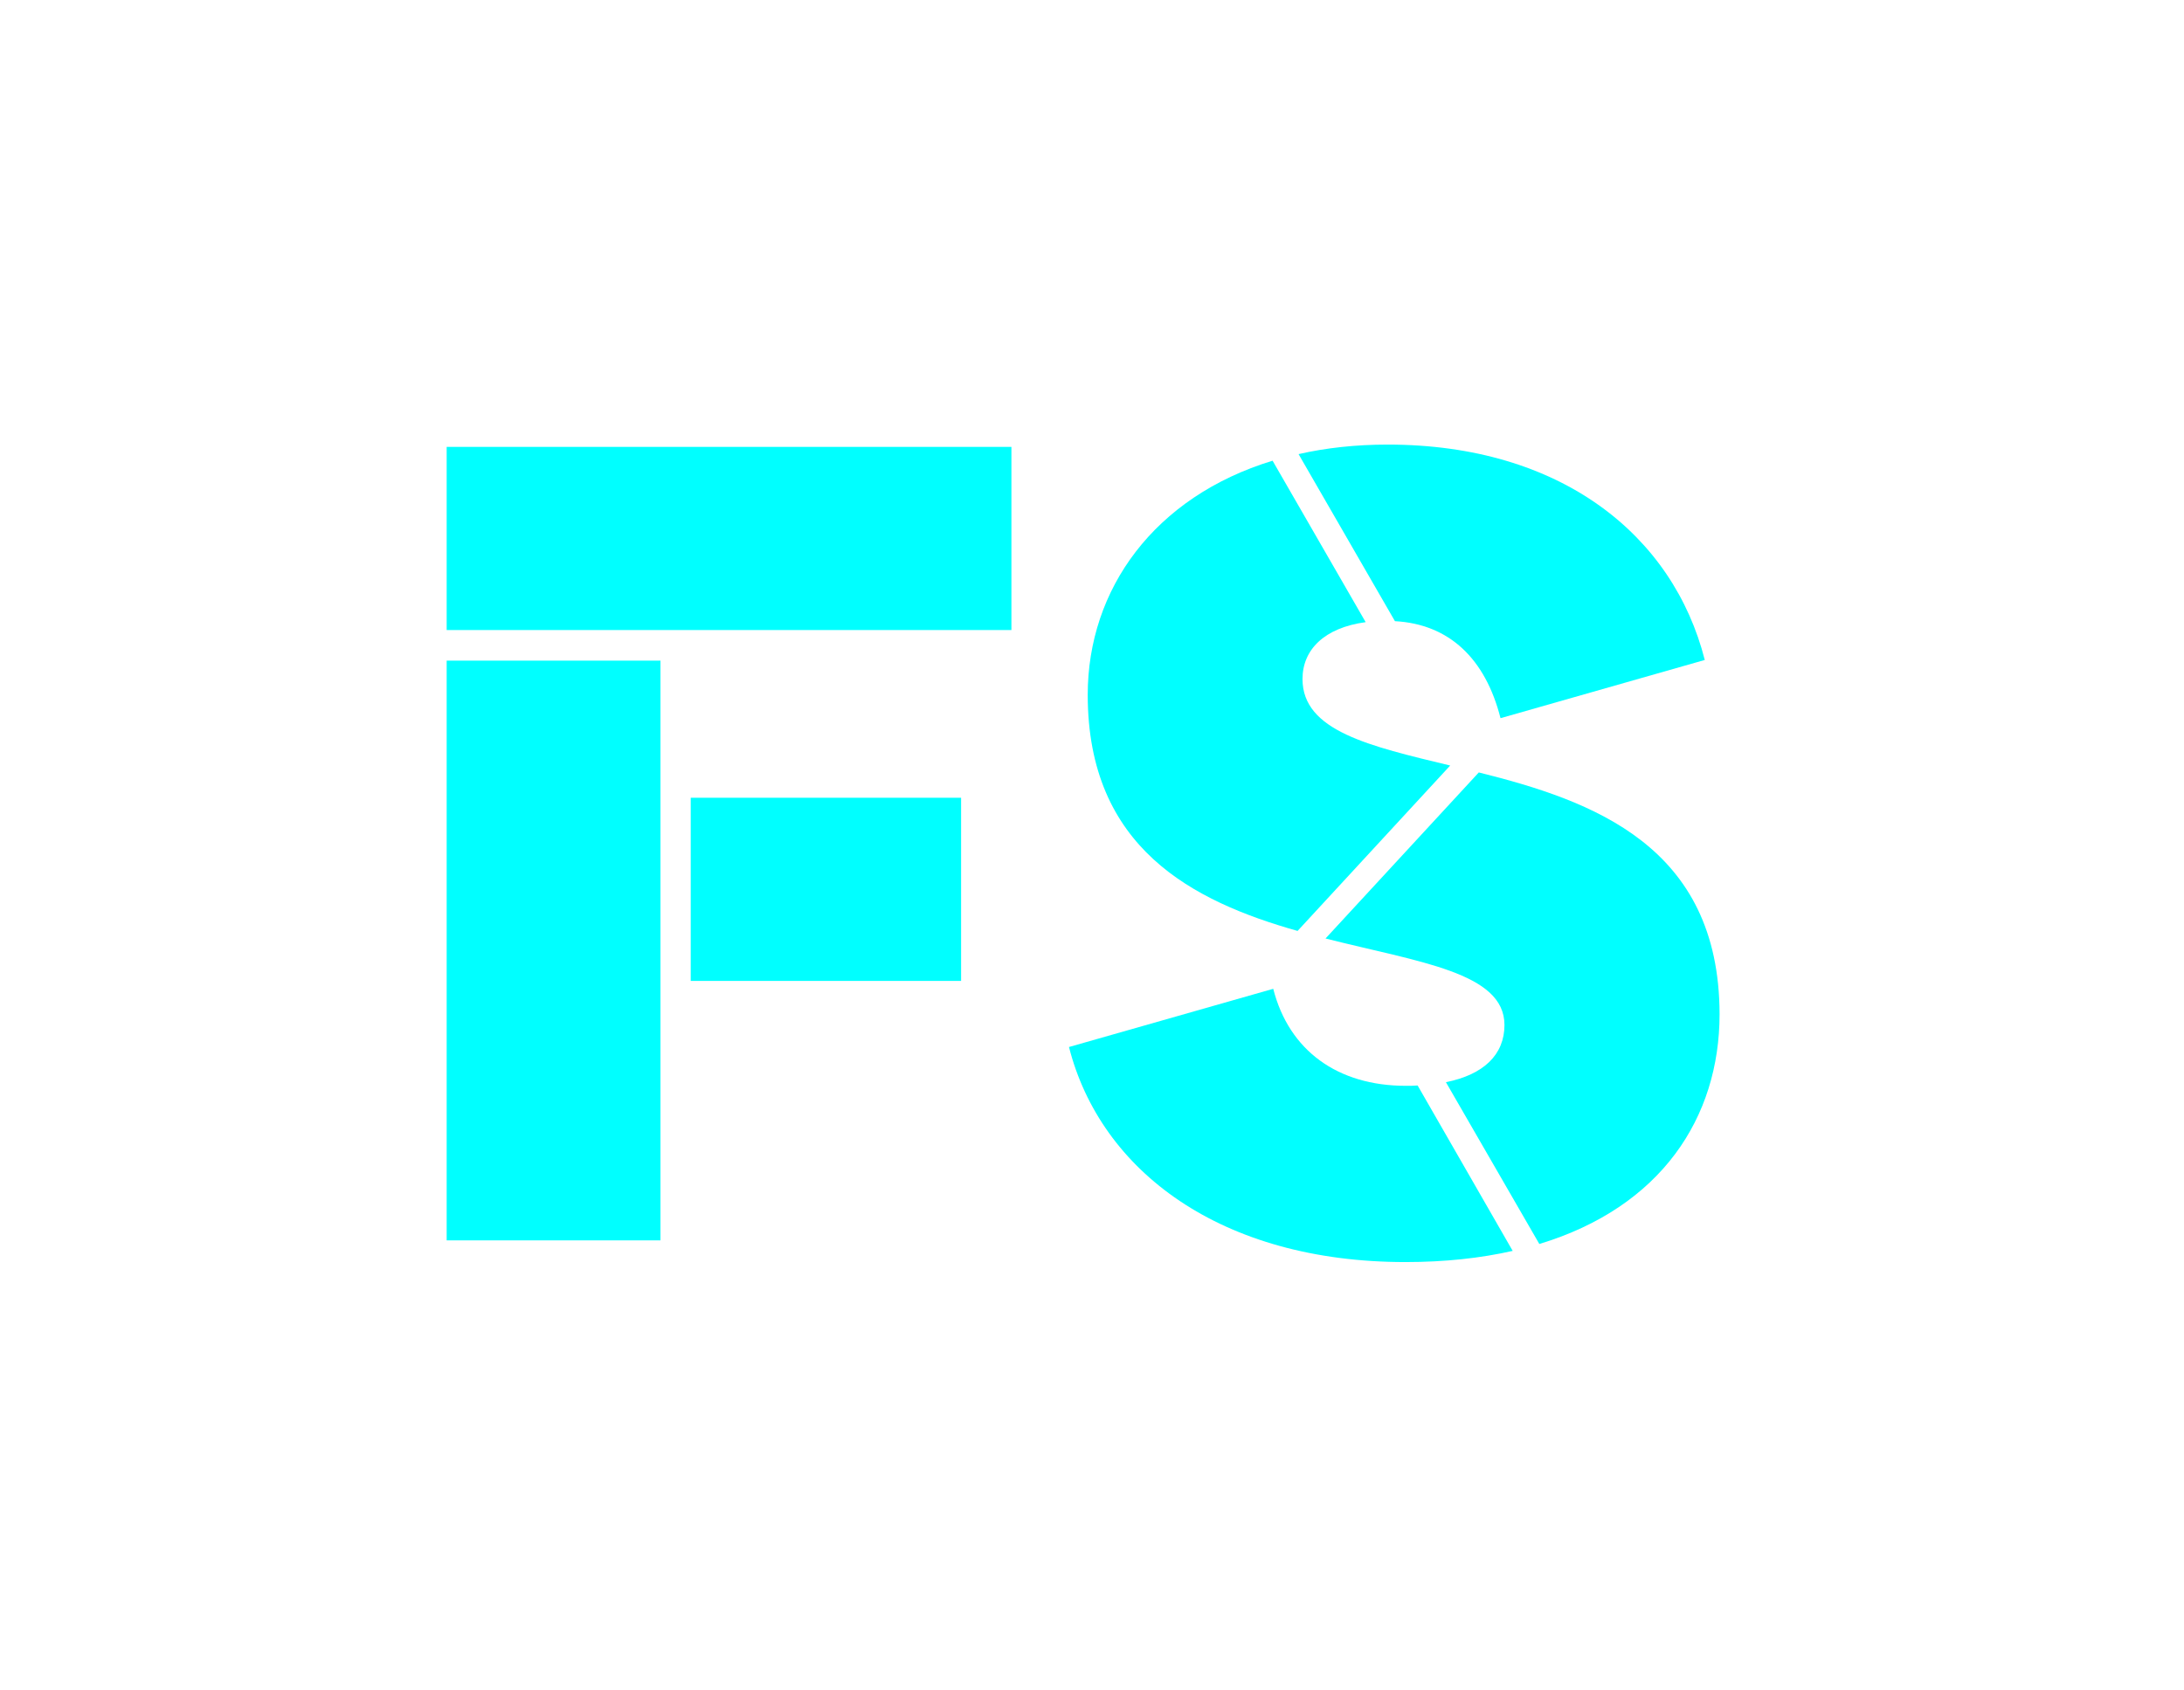
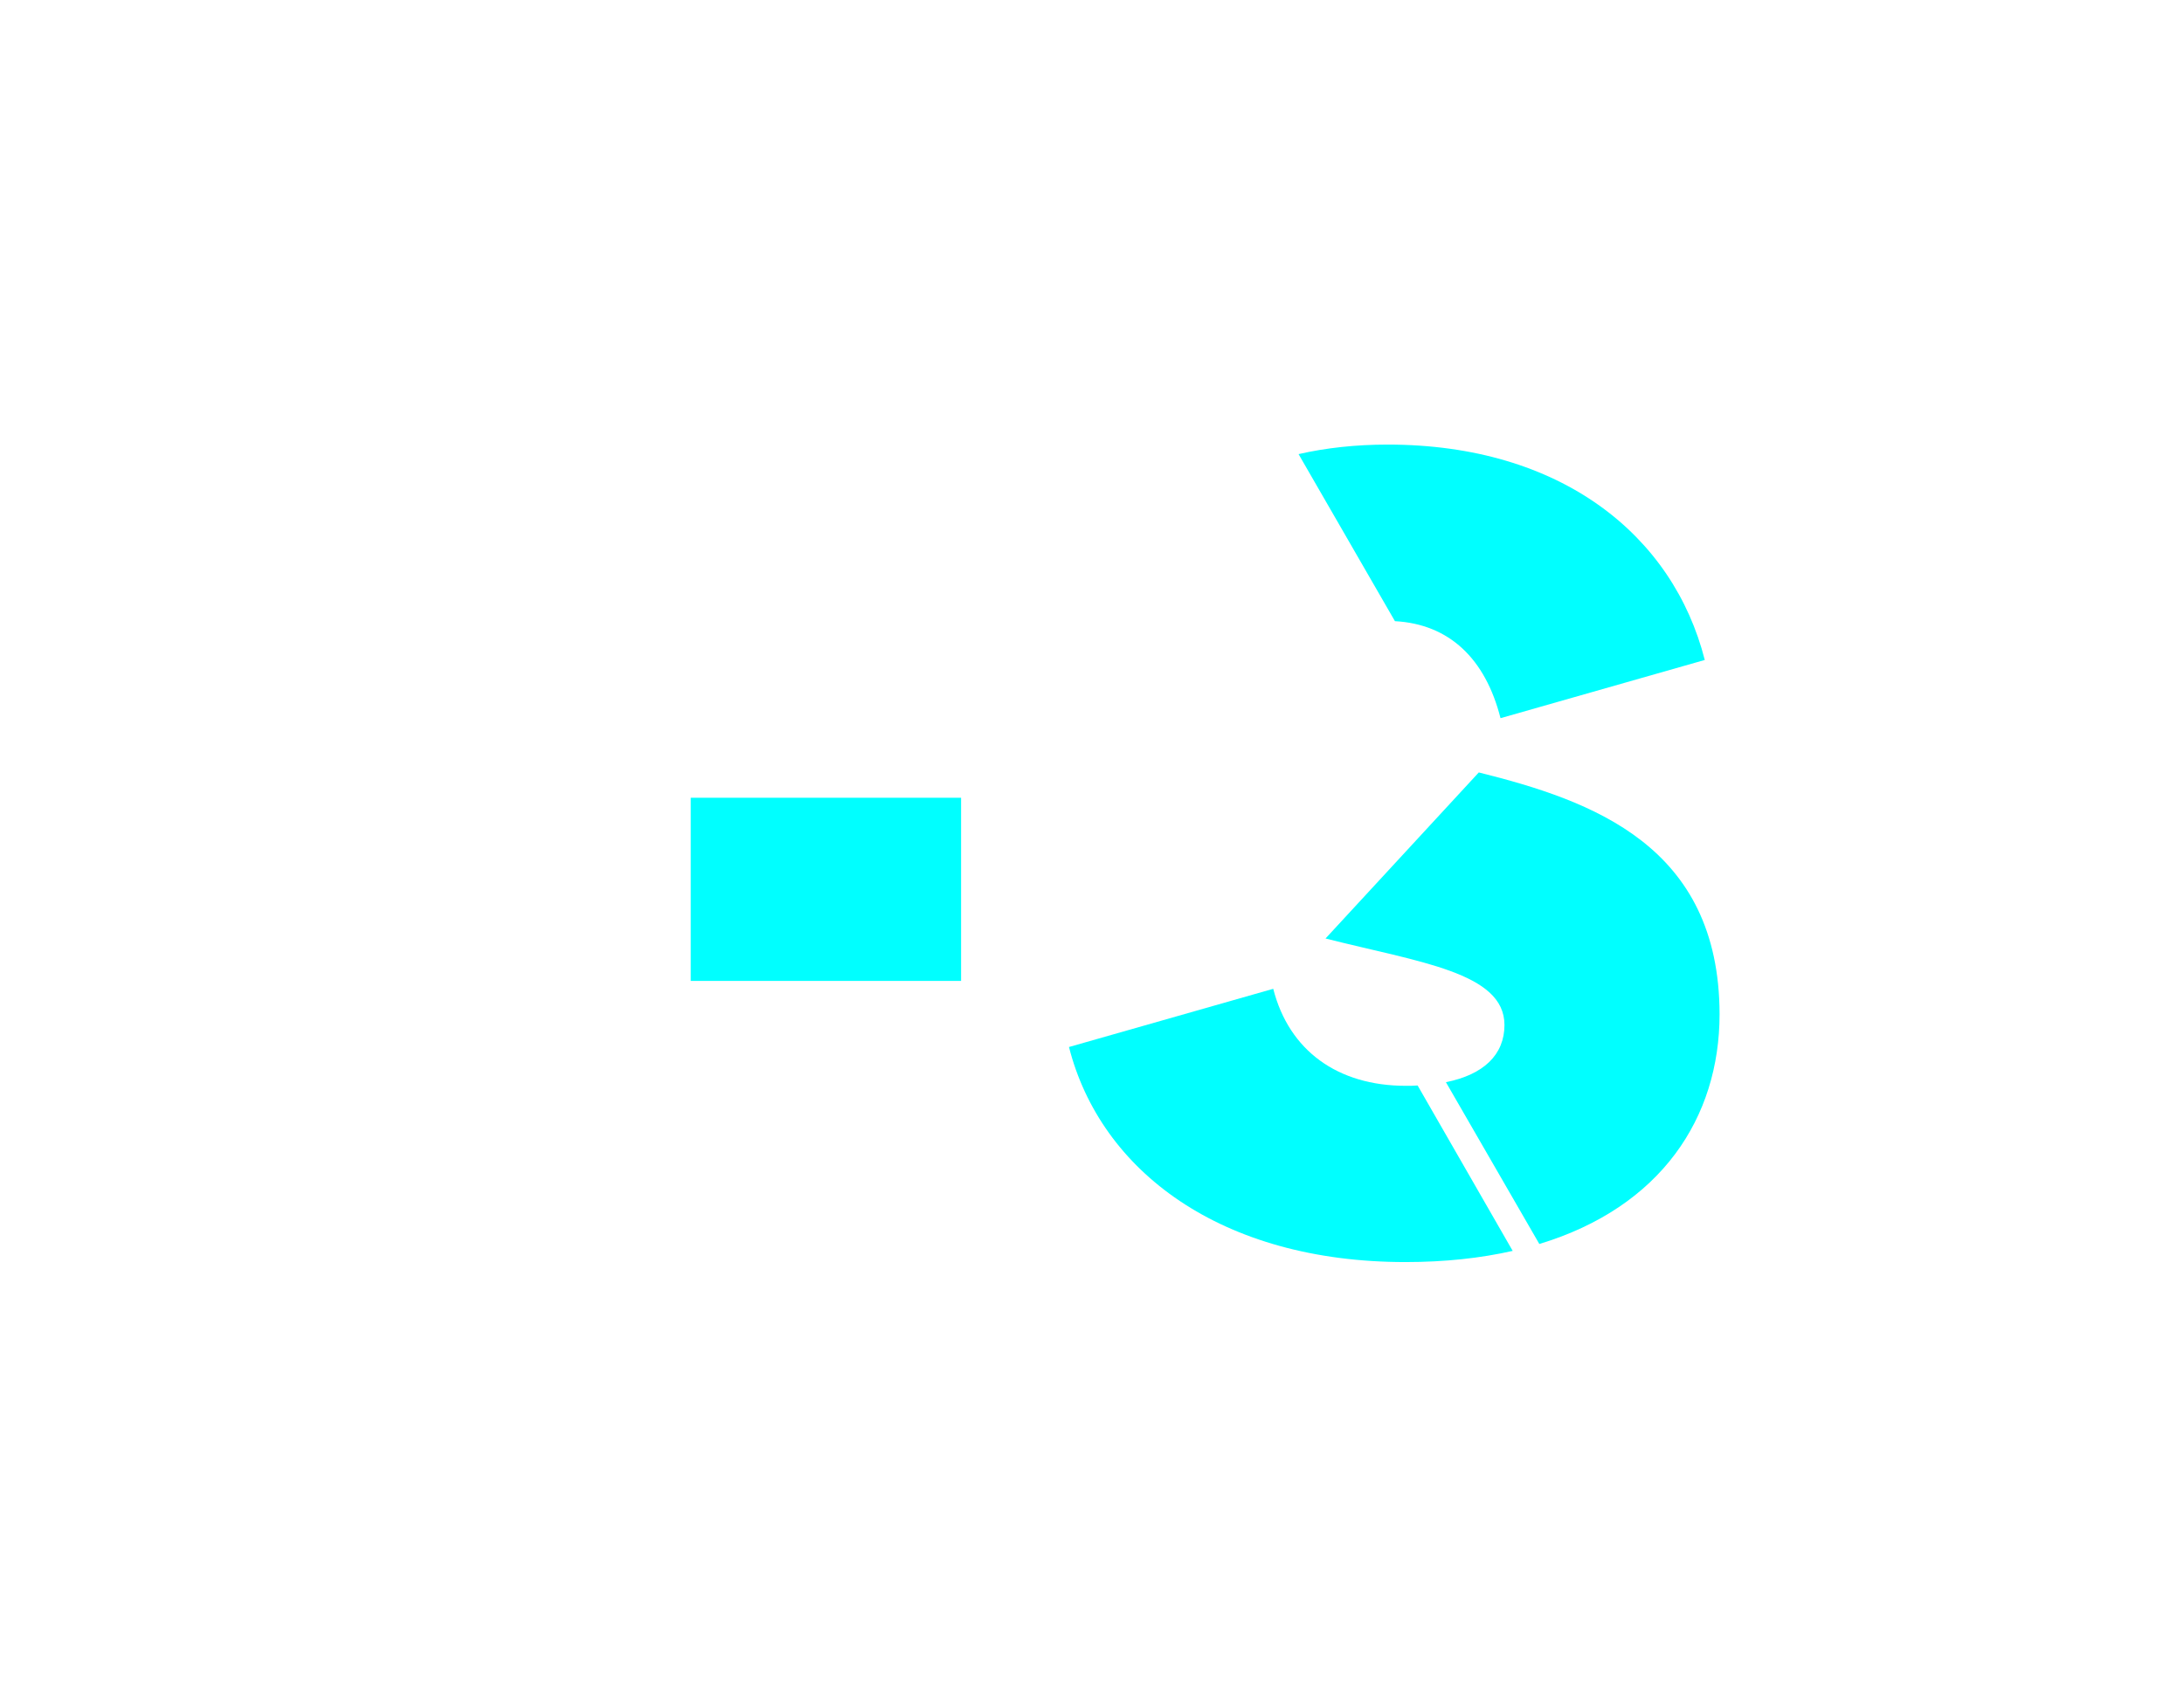
<svg xmlns="http://www.w3.org/2000/svg" version="1.1" id="Layer_1" x="0px" y="0px" viewBox="0 0 664 514" style="enable-background:new 0 0 664 514;" xml:space="preserve">
  <style type="text/css">
	.st0{fill:#00FFFF;}
</style>
-   <rect x="135.8" y="200.9" class="st0" width="65" height="176.3" />
-   <rect x="135.8" y="135.9" class="st0" width="171.7" height="55.7" />
  <rect x="210" y="242.6" class="st0" width="82.2" height="55.7" />
  <g>
    <path class="st0" d="M421.9,135.2c-9.7,0-18.8,1-27.1,2.9l29.3,50.8c16.5,0.9,27.5,11.4,32.1,29.5l62.1-17.7   C508.7,162.9,474.7,135.2,421.9,135.2" />
-     <path class="st0" d="M396,206.5c0-8.9,6.6-15.6,19.2-17.3l-28.3-49.1c-36,11-56.2,39.1-56.2,71.2c0,46.6,32,62.8,63.8,71.8   l46.4-50.3C416.4,226.9,396,222.3,396,206.5" />
    <path class="st0" d="M431,330.1c-1.2,0.1-2.3,0.1-3.6,0.1c-20.7,0-35.5-10.7-40.3-29.5l-62.1,17.7c9.6,37.7,46.2,65.4,102.3,65.4   c12,0,22.9-1.2,32.6-3.4L431,330.1z" />
    <path class="st0" d="M449.6,234.9L403,285.4c28.4,7.2,54.4,10.3,54.4,26.3c0,9-6.3,15.1-17.8,17.4l28.4,49.2   c37-11.2,54.8-38.4,54.8-69.9C522.7,257.2,484.1,243.5,449.6,234.9" />
  </g>
</svg>